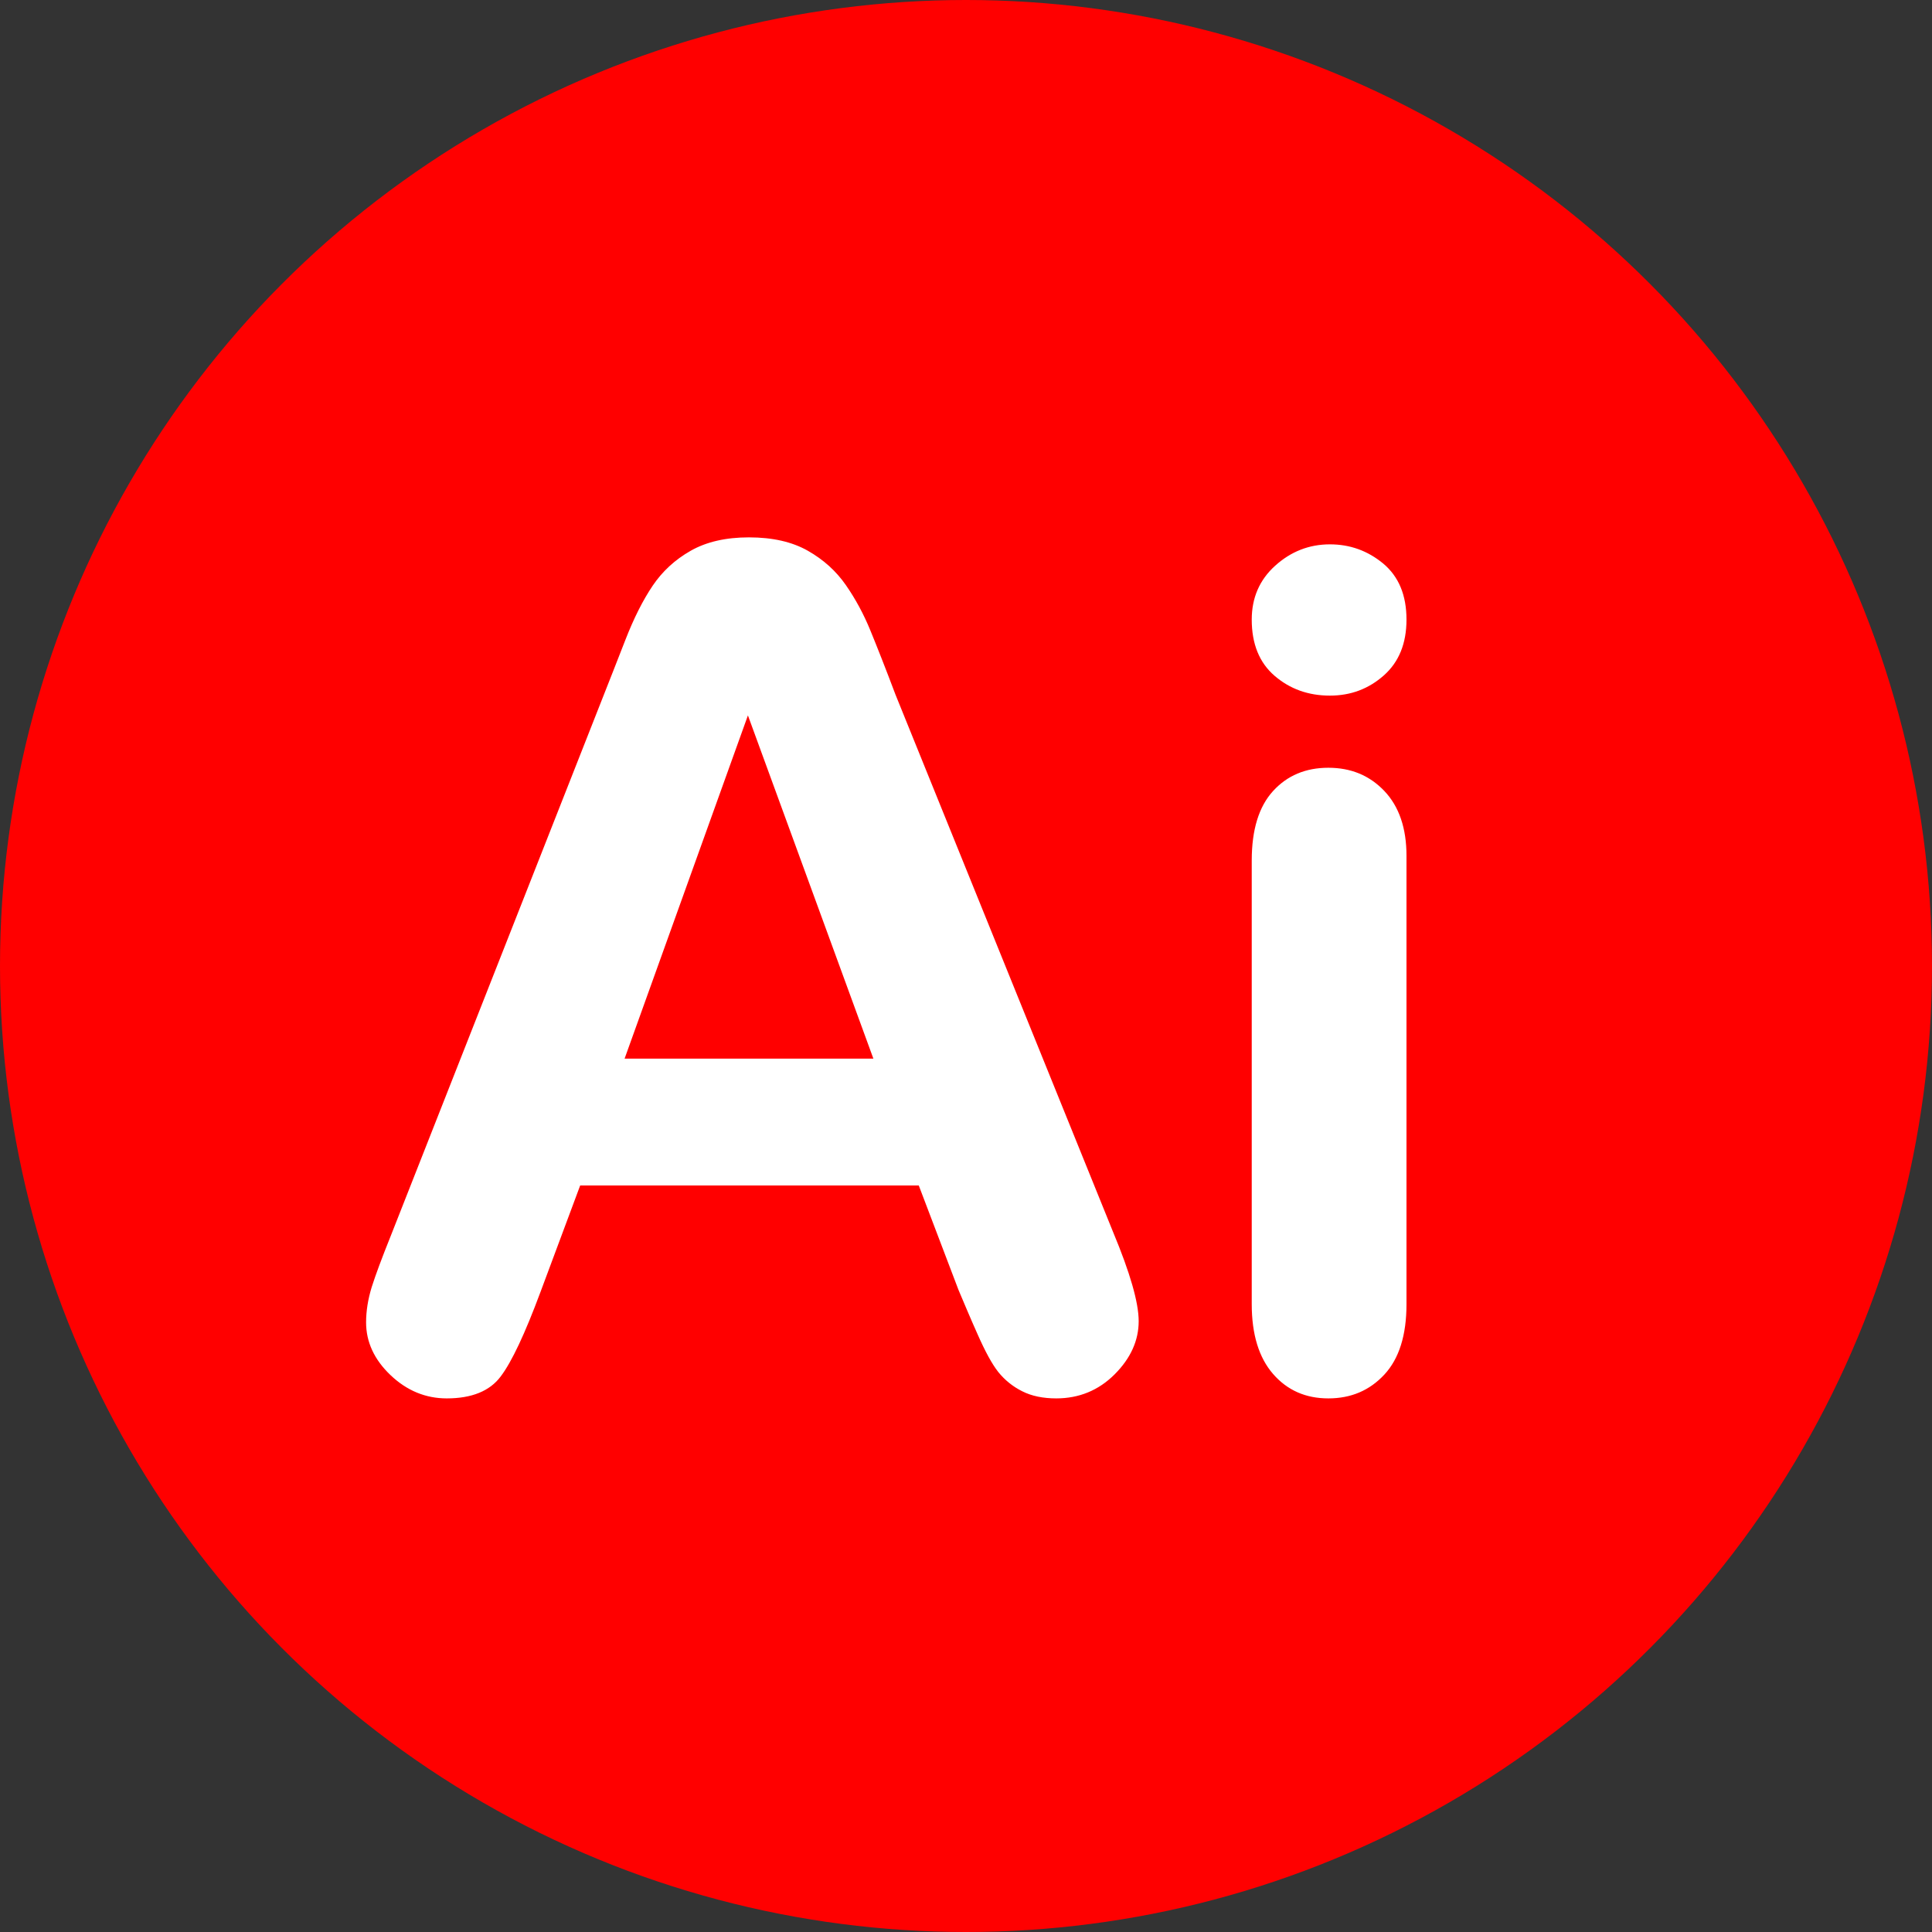
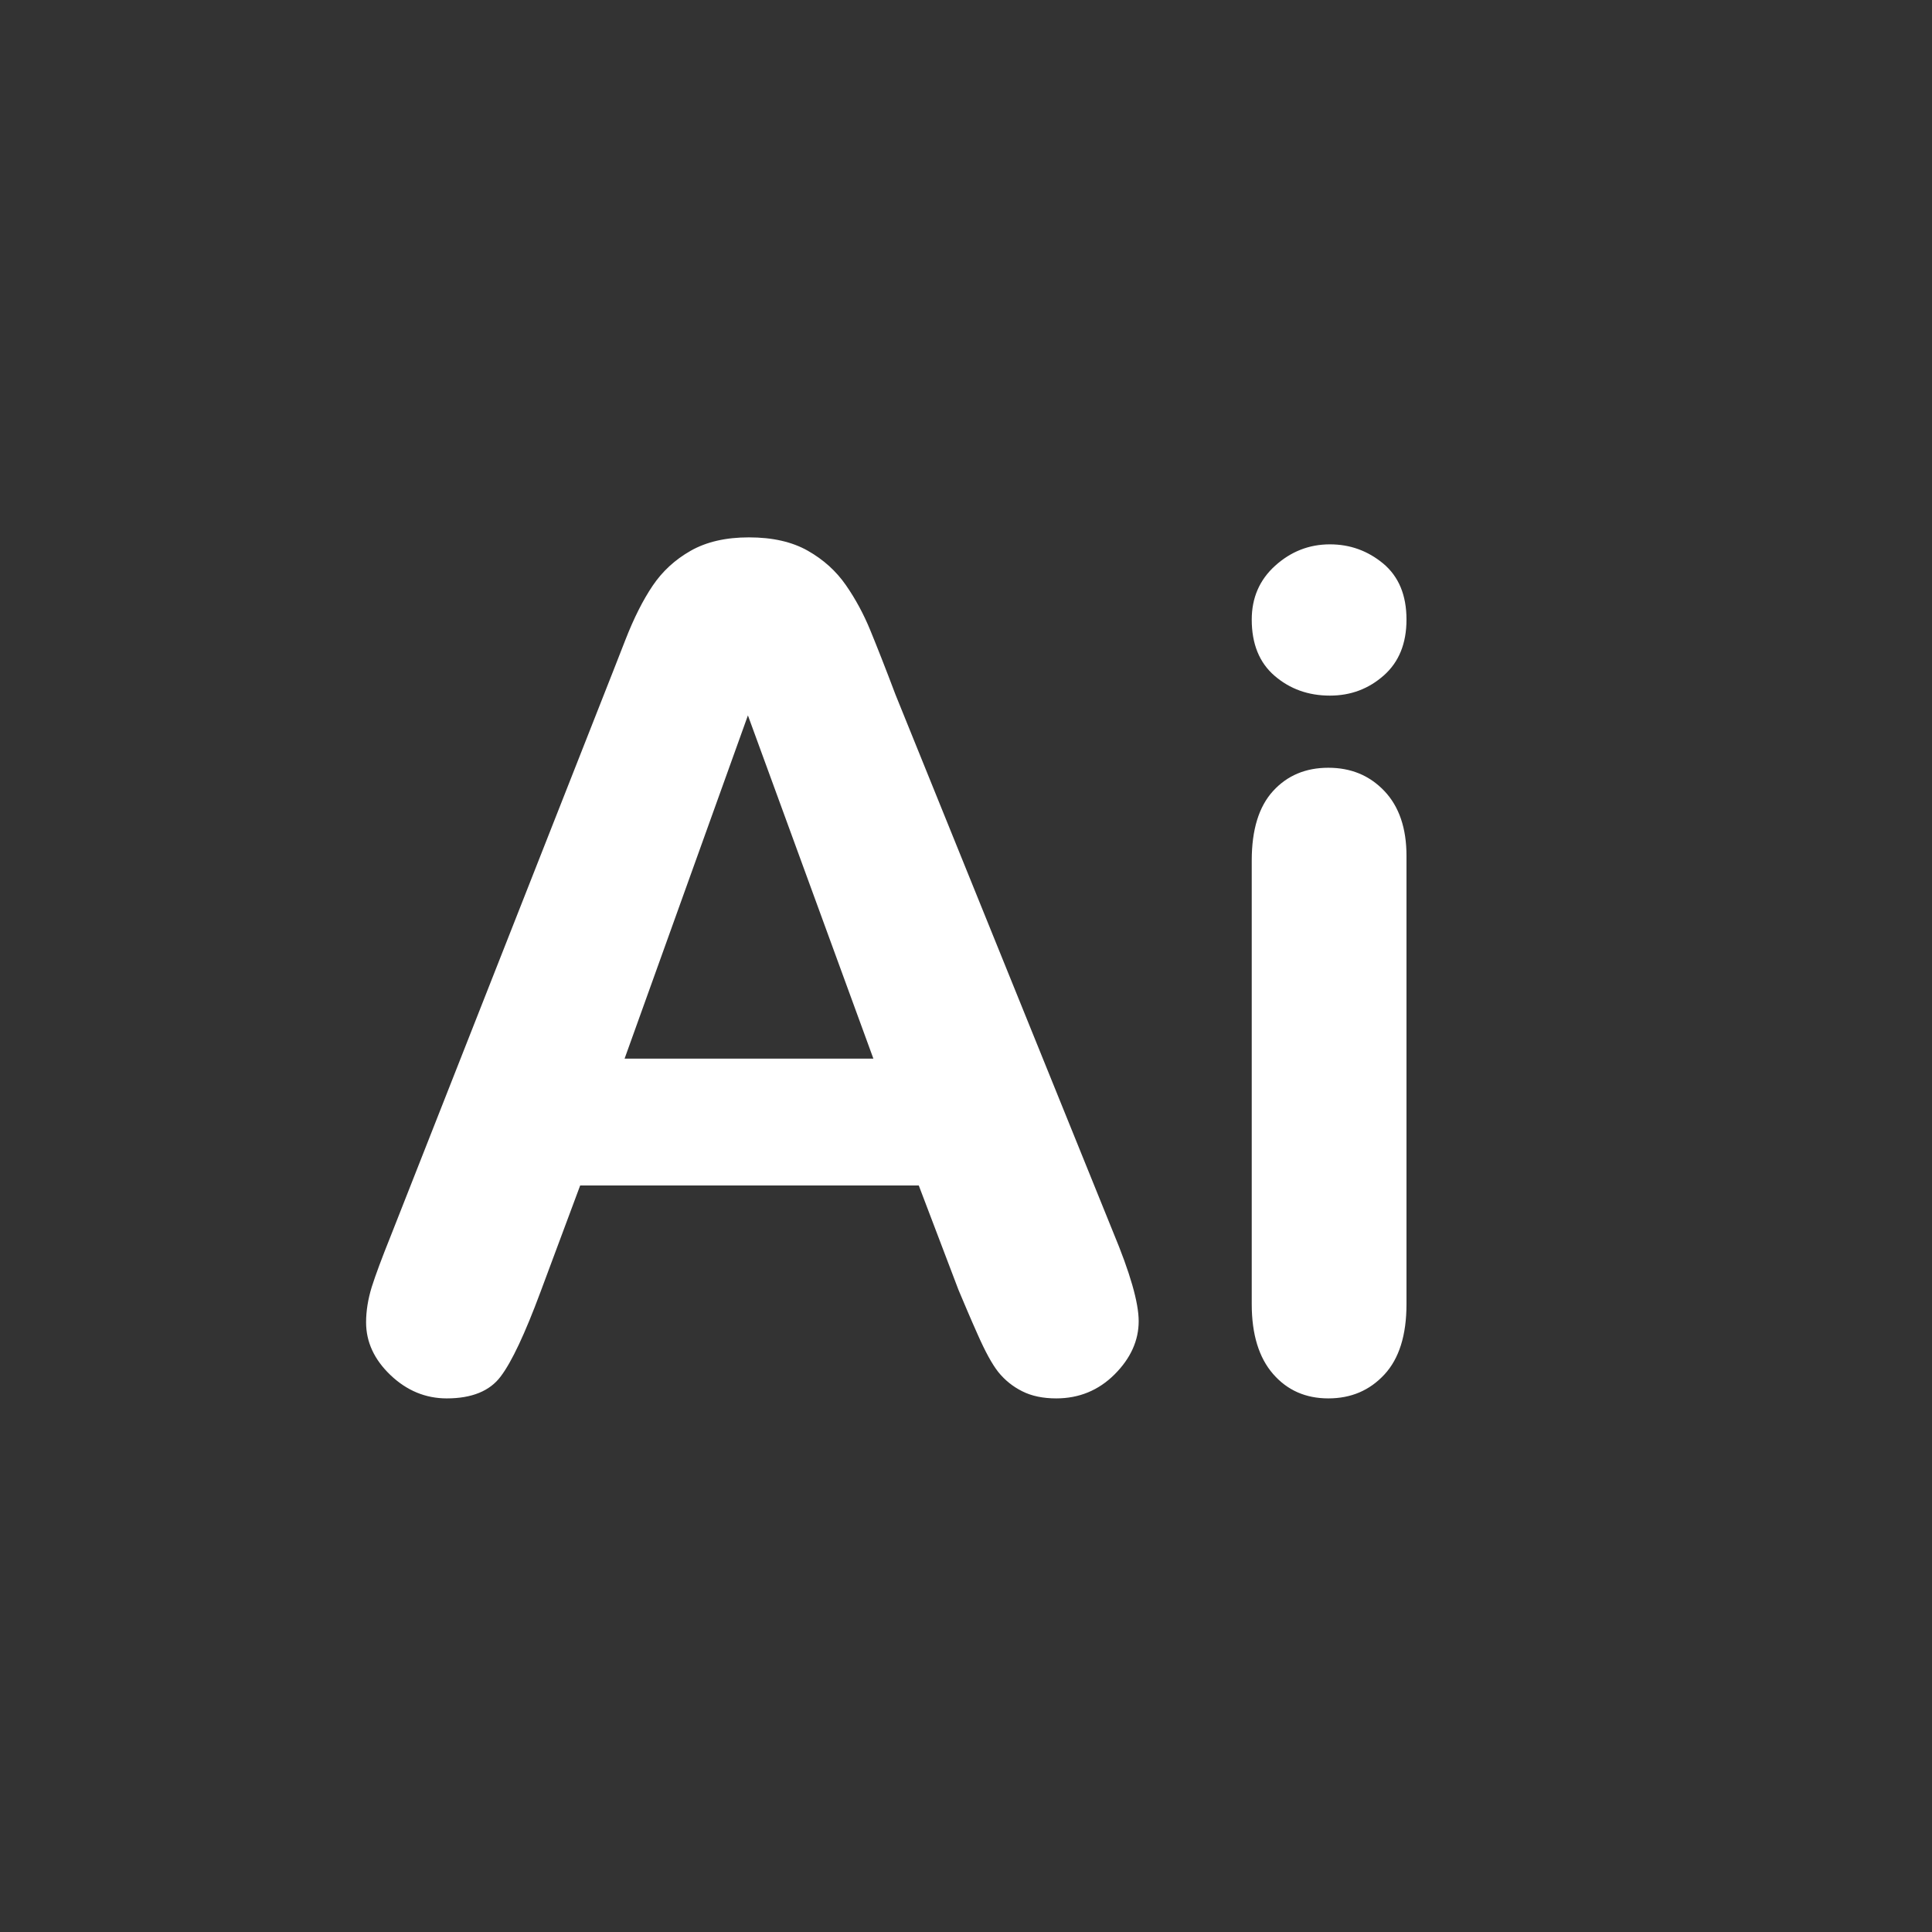
<svg xmlns="http://www.w3.org/2000/svg" xml:space="preserve" width="270.933mm" height="270.933mm" version="1.1" style="shape-rendering:geometricPrecision; text-rendering:geometricPrecision; image-rendering:optimizeQuality; fill-rule:evenodd; clip-rule:evenodd" viewBox="0 0 27093.32 27093.32">
  <rect x="0" y="0" width="27093.32" height="27093.32" fill="#333333" stroke="none" />
  <defs>
    <style type="text/css">
   
    .fil0 {fill:red}
    .fil1 {fill:white;fill-rule:nonzero}
   
  </style>
  </defs>
  <g id="Layer_x0020_1">
-     <ellipse class="fil0" cx="13546.66" cy="13546.66" rx="13546.66" ry="13546.67" />
-     <path class="fil1" d="M13441.85 18090.18l-557.5 -1465.81 -4748.25 0 -557.49 1495.73c-217.56,584.69 -402.49,979.02 -557.5,1182.98 -152.29,203.96 -405.2,307.3 -756.02,307.3 -296.43,0 -560.22,-108.78 -788.65,-326.34 -228.44,-217.56 -342.66,-465.03 -342.66,-739.7 0,-160.45 27.19,-326.34 78.86,-494.95 54.39,-171.33 141.42,-405.2 263.8,-709.79l2986 -7581.96c87.03,-217.56 187.65,-478.63 307.31,-783.21 119.66,-307.31 247.47,-560.22 383.45,-761.46 135.97,-201.25 312.74,-364.42 533.02,-489.51 220.28,-125.1 492.23,-187.65 815.85,-187.65 331.78,0 606.45,62.55 826.73,187.65 220.28,125.09 397.04,285.54 533.02,481.35 135.97,195.8 250.19,407.92 342.65,633.64 92.47,225.72 212.13,527.58 353.54,902.87l3051.28 7535.73c239.31,573.82 358.97,989.9 358.97,1250.97 0,269.23 -111.5,519.43 -337.22,745.15 -225.72,225.71 -500.39,337.21 -818.57,337.21 -184.92,0 -345.37,-32.63 -478.63,-100.62 -130.53,-65.27 -242.03,-155.01 -334.5,-269.23 -89.74,-114.22 -184.92,-290.98 -288.26,-524.86 -106.06,-236.6 -193.09,-446 -269.23,-625.49zm-4682.98 -3244.36l3489.12 0 -1759.52 -4813.51 -1729.6 4813.51zm10965.02 -2844.59l0 6287.48c0,435.12 -103.34,764.18 -310.02,987.18 -206.68,222.99 -467.75,334.49 -785.94,334.49 -318.18,0 -576.53,-114.22 -775.05,-342.65 -198.53,-228.44 -299.15,-554.78 -299.15,-979.02l0 -6222.21c0,-432.4 100.62,-756.02 299.15,-973.58 198.52,-217.56 456.87,-326.34 775.05,-326.34 318.19,0 579.26,108.78 785.94,326.34 206.68,217.56 310.02,522.14 310.02,908.31zm-1074.2 -2246.31c-301.86,0 -560.22,-92.46 -775.06,-277.39 -214.84,-184.92 -320.9,-448.71 -320.9,-788.65 0,-304.59 108.78,-557.5 329.06,-756.02 220.28,-198.53 475.91,-299.15 766.9,-299.15 282.83,0 530.3,89.75 747.86,269.23 217.56,182.21 326.34,443.28 326.34,785.94 0,334.5 -106.06,595.57 -318.18,783.21 -212.12,187.65 -462.31,282.83 -756.02,282.83z" />
+     <path class="fil1" d="M13441.85 18090.18l-557.5 -1465.81 -4748.25 0 -557.49 1495.73c-217.56,584.69 -402.49,979.02 -557.5,1182.98 -152.29,203.96 -405.2,307.3 -756.02,307.3 -296.43,0 -560.22,-108.78 -788.65,-326.34 -228.44,-217.56 -342.66,-465.03 -342.66,-739.7 0,-160.45 27.19,-326.34 78.86,-494.95 54.39,-171.33 141.42,-405.2 263.8,-709.79l2986 -7581.96c87.03,-217.56 187.65,-478.63 307.31,-783.21 119.66,-307.31 247.47,-560.22 383.45,-761.46 135.97,-201.25 312.74,-364.42 533.02,-489.51 220.28,-125.1 492.23,-187.65 815.85,-187.65 331.78,0 606.45,62.55 826.73,187.65 220.28,125.09 397.04,285.54 533.02,481.35 135.97,195.8 250.19,407.92 342.65,633.64 92.47,225.72 212.13,527.58 353.54,902.87l3051.28 7535.73c239.31,573.82 358.97,989.9 358.97,1250.97 0,269.23 -111.5,519.43 -337.22,745.15 -225.72,225.71 -500.39,337.21 -818.57,337.21 -184.92,0 -345.37,-32.63 -478.63,-100.62 -130.53,-65.27 -242.03,-155.01 -334.5,-269.23 -89.74,-114.22 -184.92,-290.98 -288.26,-524.86 -106.06,-236.6 -193.09,-446 -269.23,-625.49m-4682.98 -3244.36l3489.12 0 -1759.52 -4813.51 -1729.6 4813.51zm10965.02 -2844.59l0 6287.48c0,435.12 -103.34,764.18 -310.02,987.18 -206.68,222.99 -467.75,334.49 -785.94,334.49 -318.18,0 -576.53,-114.22 -775.05,-342.65 -198.53,-228.44 -299.15,-554.78 -299.15,-979.02l0 -6222.21c0,-432.4 100.62,-756.02 299.15,-973.58 198.52,-217.56 456.87,-326.34 775.05,-326.34 318.19,0 579.26,108.78 785.94,326.34 206.68,217.56 310.02,522.14 310.02,908.31zm-1074.2 -2246.31c-301.86,0 -560.22,-92.46 -775.06,-277.39 -214.84,-184.92 -320.9,-448.71 -320.9,-788.65 0,-304.59 108.78,-557.5 329.06,-756.02 220.28,-198.53 475.91,-299.15 766.9,-299.15 282.83,0 530.3,89.75 747.86,269.23 217.56,182.21 326.34,443.28 326.34,785.94 0,334.5 -106.06,595.57 -318.18,783.21 -212.12,187.65 -462.31,282.83 -756.02,282.83z" />
  </g>
</svg>